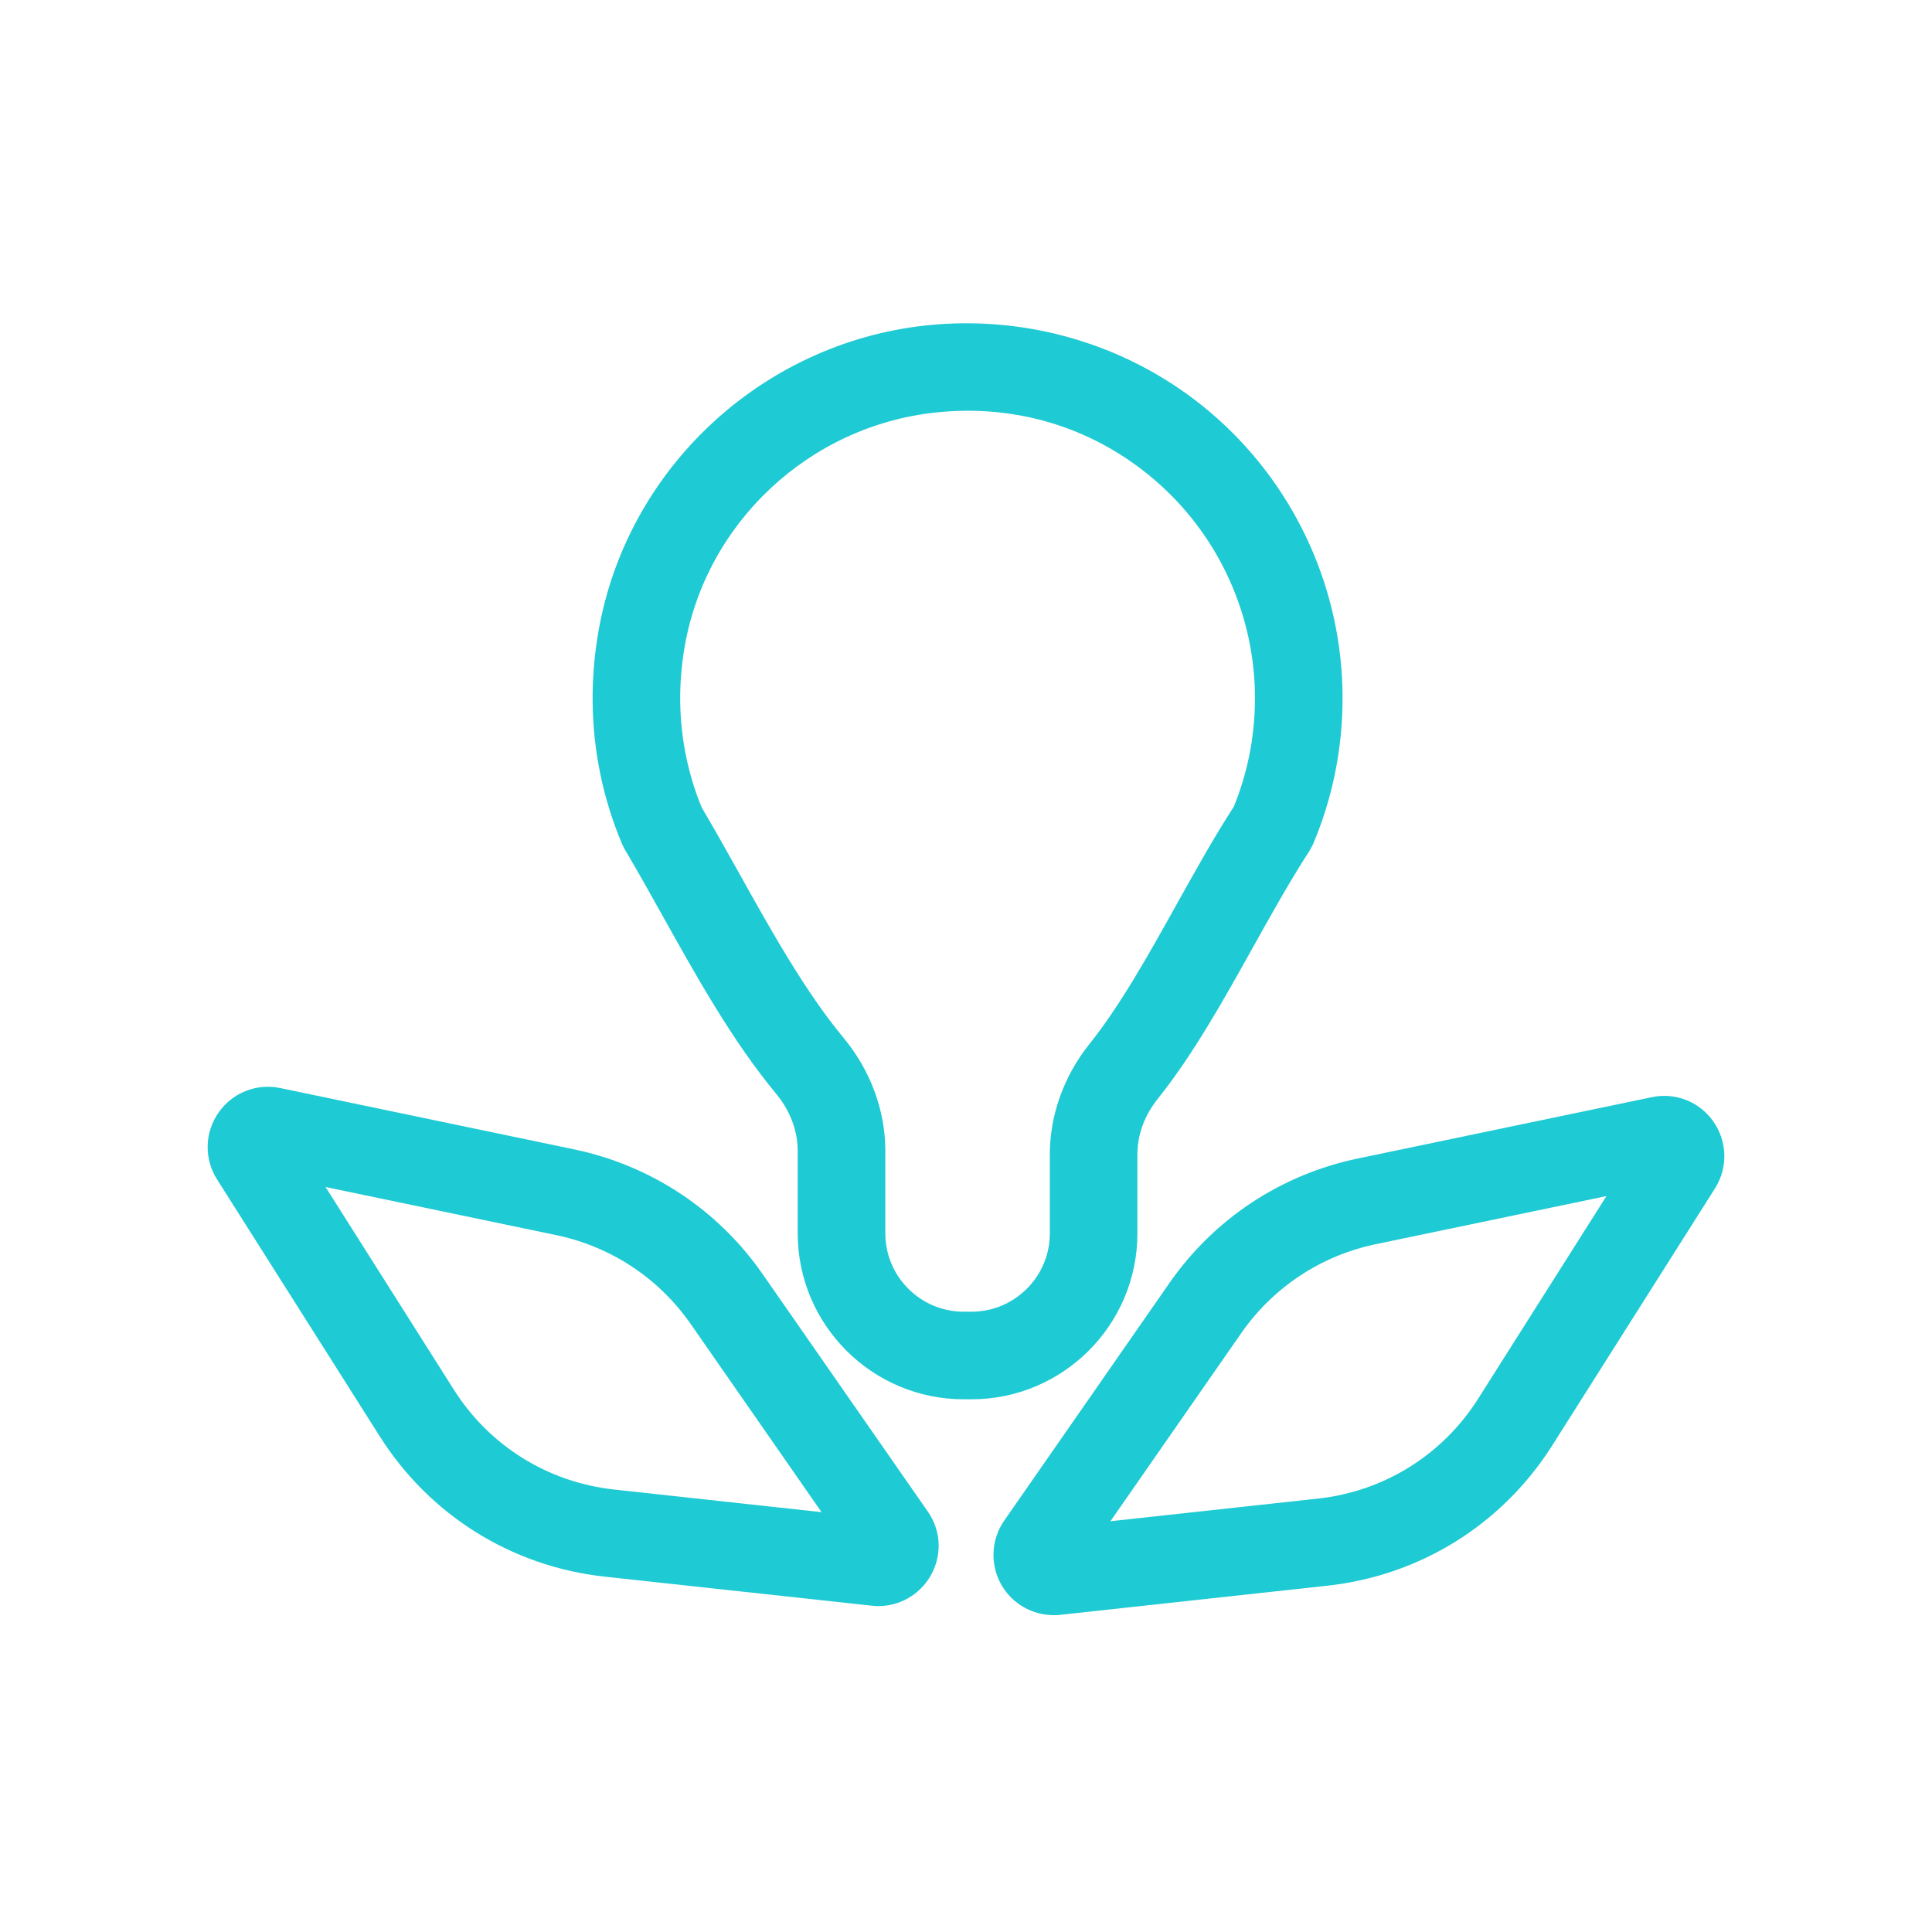
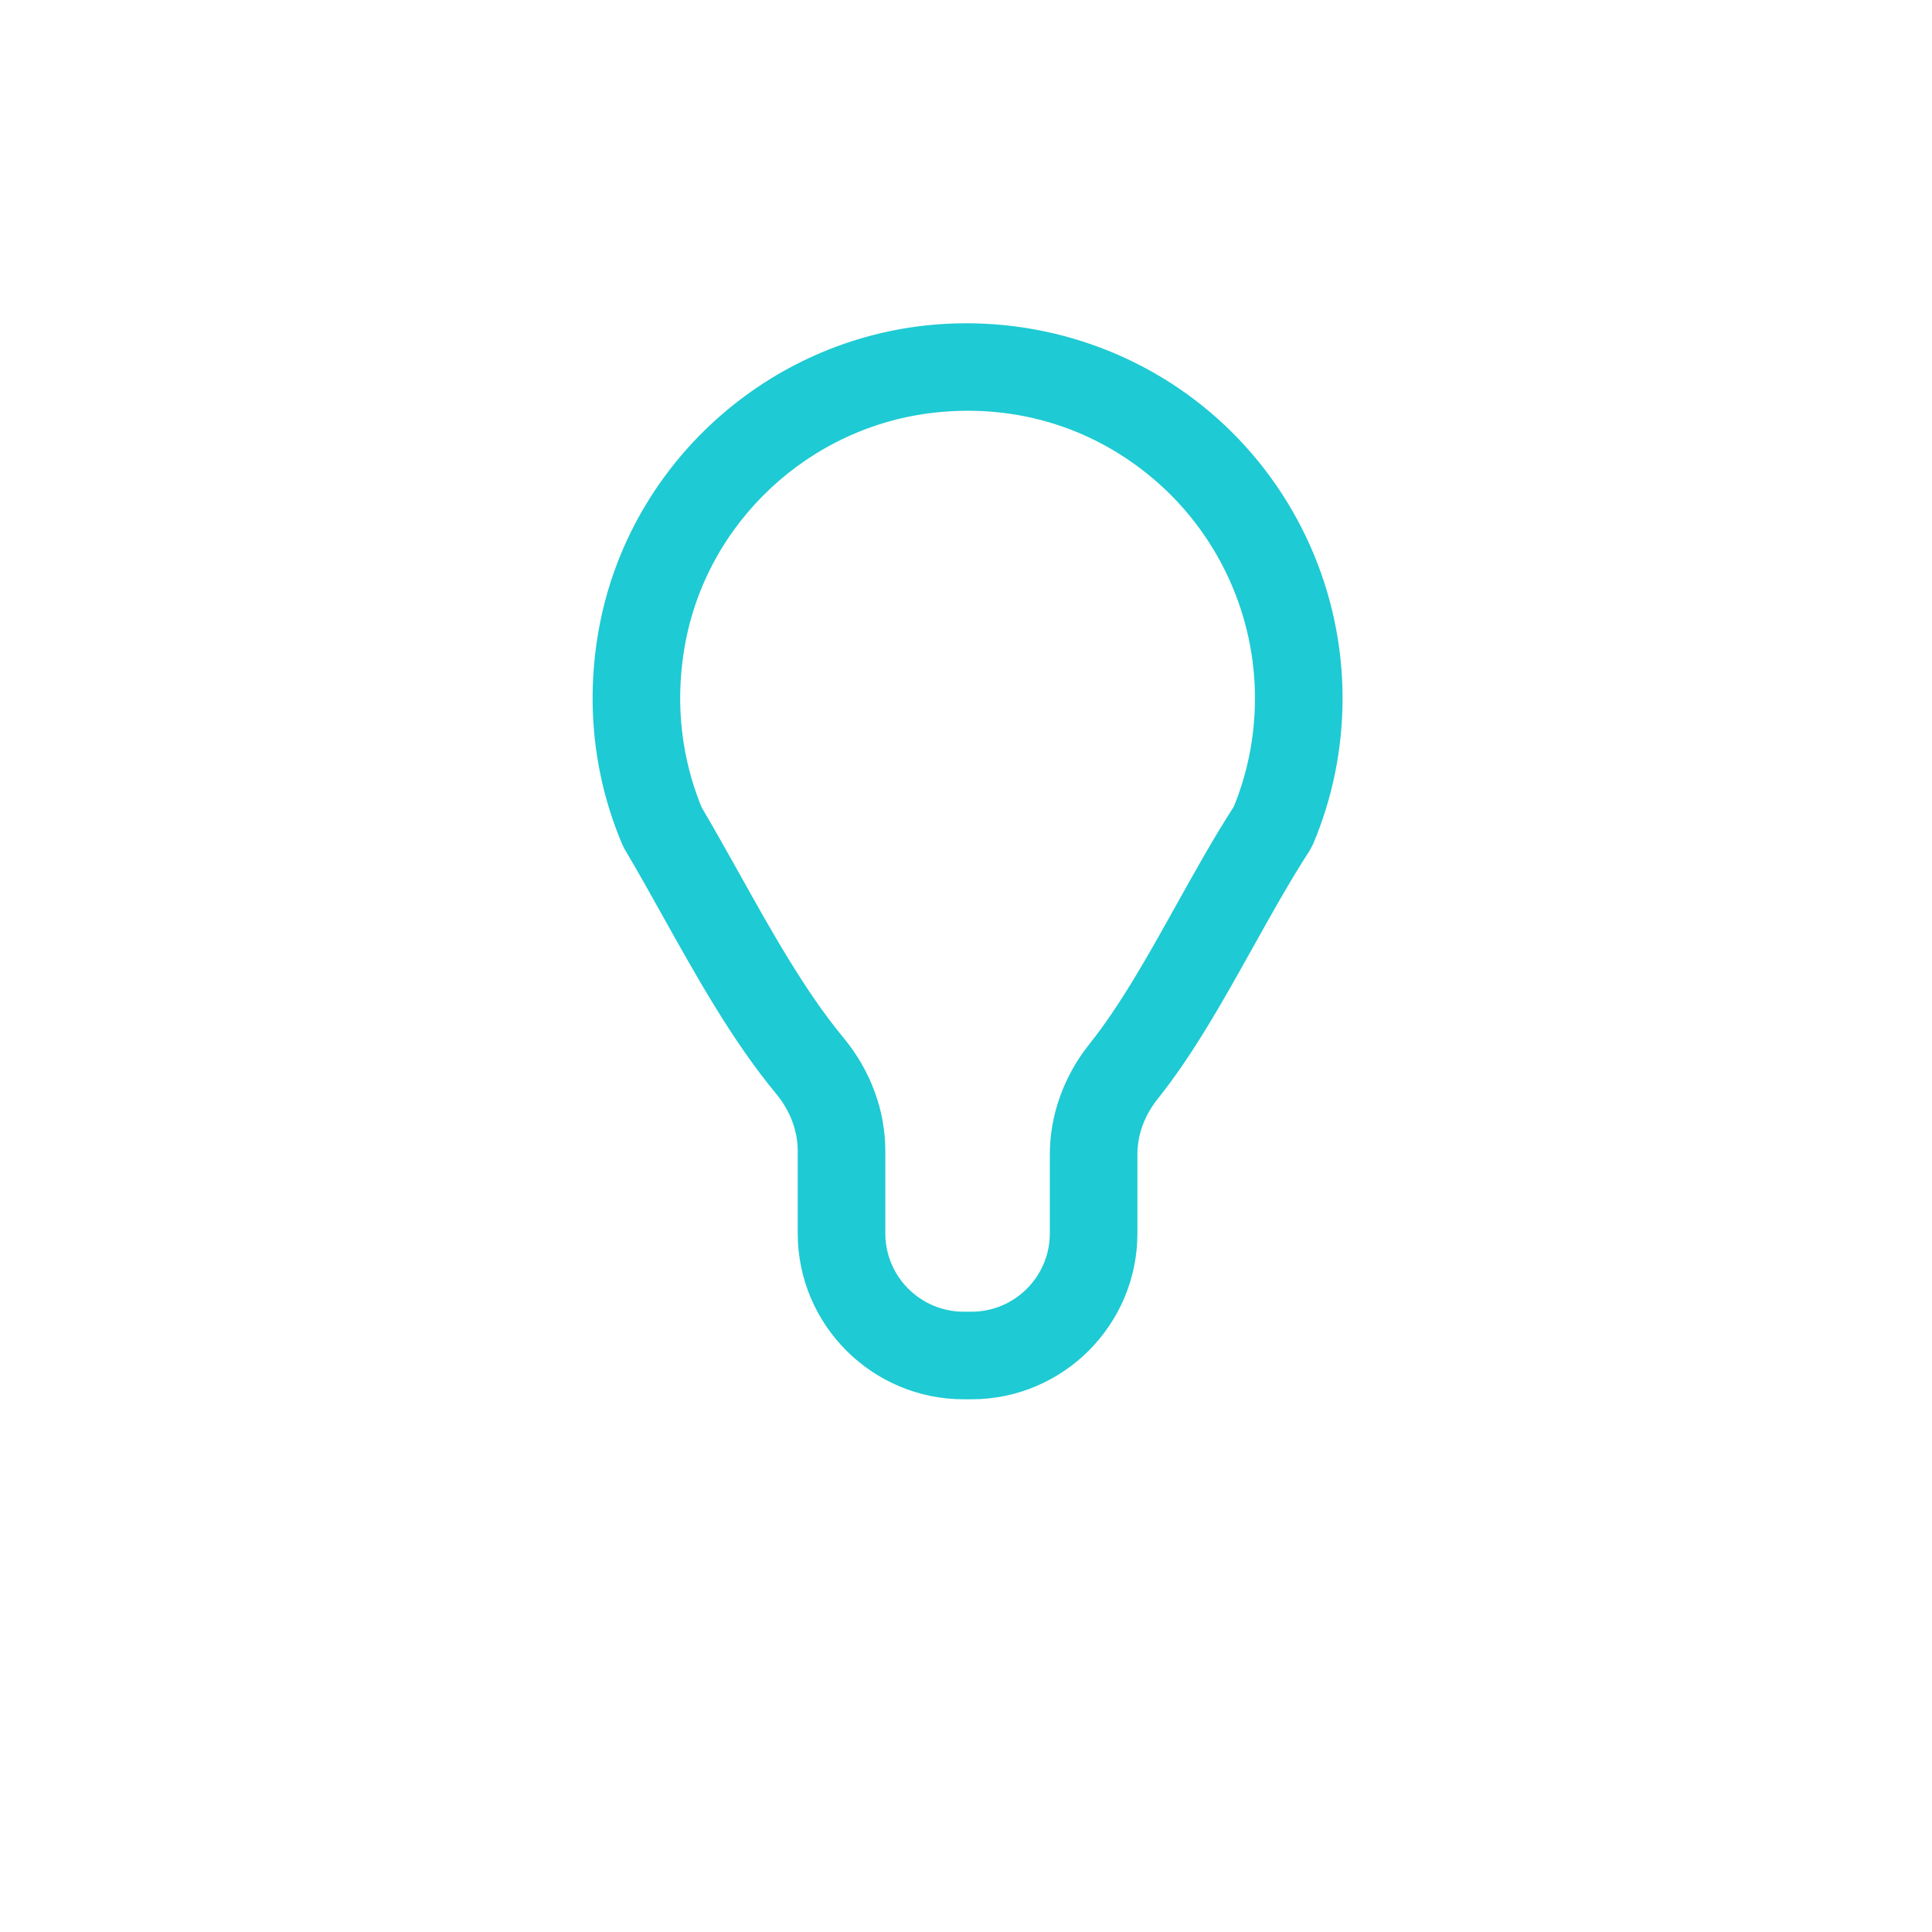
<svg xmlns="http://www.w3.org/2000/svg" width="100" height="100" viewBox="0 0 100 100" fill="none">
  <path d="M58.497 63.839V59.747C58.497 58.642 58.893 57.562 59.641 56.63C61.459 54.353 63.011 51.565 64.516 48.867C65.47 47.159 66.454 45.39 67.46 43.841L67.618 43.547C68.106 42.396 68.477 41.194 68.729 39.971C68.985 38.714 69.116 37.428 69.116 36.137C69.116 30.739 66.812 25.574 62.79 21.966C58.775 18.363 53.371 16.638 47.959 17.218C39.598 18.126 32.765 24.523 31.34 32.774C30.922 35.196 30.954 37.615 31.436 39.971C31.685 41.192 32.061 42.396 32.547 43.547L32.662 43.776C33.304 44.857 33.95 46.011 34.608 47.191C36.388 50.38 38.227 53.68 40.464 56.376C41.24 57.313 41.665 58.445 41.665 59.567V63.839C41.665 68.368 45.353 72.052 49.882 72.052H50.283C54.813 72.052 58.497 68.368 58.497 63.839ZM54.714 63.839C54.714 66.281 52.728 68.269 50.283 68.269H49.882C47.436 68.269 45.449 66.281 45.449 63.839V59.567C45.449 57.566 44.712 55.575 43.378 53.963C41.365 51.536 39.607 48.387 37.912 45.348C37.257 44.178 36.615 43.032 35.98 41.957C35.615 41.074 35.334 40.147 35.142 39.213C34.755 37.32 34.729 35.372 35.067 33.416C36.205 26.82 41.676 21.704 48.369 20.98C52.774 20.5 56.998 21.853 60.264 24.781C63.485 27.673 65.332 31.813 65.332 36.137C65.332 37.172 65.227 38.208 65.023 39.213C64.834 40.137 64.555 41.049 64.196 41.925C63.151 43.54 62.167 45.313 61.211 47.026C59.784 49.586 58.308 52.237 56.686 54.267C55.414 55.854 54.714 57.803 54.714 59.747V63.839Z" fill="#1ECAD3" stroke="#1ECAD3" stroke-width="0.75" stroke-miterlimit="10" />
-   <path d="M39.165 66.16C36.902 62.904 33.519 60.67 29.64 59.858L14.426 56.684C13.345 56.459 12.243 56.901 11.614 57.809C10.985 58.715 10.958 59.905 11.547 60.838L19.969 74.137C22.497 78.137 26.645 80.723 31.346 81.235L45.168 82.738C45.263 82.752 45.362 82.756 45.461 82.756C46.421 82.756 47.323 82.249 47.819 81.413C48.376 80.476 48.336 79.339 47.712 78.448L39.165 66.16ZM31.757 77.472C28.205 77.088 25.072 75.134 23.165 72.116L16.059 60.891L28.867 63.562C31.795 64.175 34.351 65.864 36.061 68.319L43.302 78.731L31.757 77.472Z" fill="#1ECAD3" stroke="#1ECAD3" stroke-width="0.75" stroke-miterlimit="10" />
-   <path d="M88.385 58.278C87.76 57.369 86.651 56.927 85.572 57.157L70.36 60.33C66.48 61.14 63.096 63.377 60.833 66.629L52.288 78.918C51.674 79.799 51.633 80.963 52.181 81.885C52.675 82.721 53.581 83.225 54.538 83.225C54.637 83.225 54.735 83.223 54.834 83.211L68.652 81.704C73.353 81.193 77.502 78.608 80.031 74.608L88.451 61.309C89.043 60.373 89.016 59.187 88.385 58.278ZM76.834 72.585C74.926 75.605 71.793 77.558 68.242 77.942L56.697 79.201L63.938 68.789C65.648 66.333 68.203 64.644 71.133 64.032L83.94 61.362L76.834 72.585Z" fill="#1ECAD3" stroke="#1ECAD3" stroke-width="0.75" stroke-miterlimit="10" />
</svg>